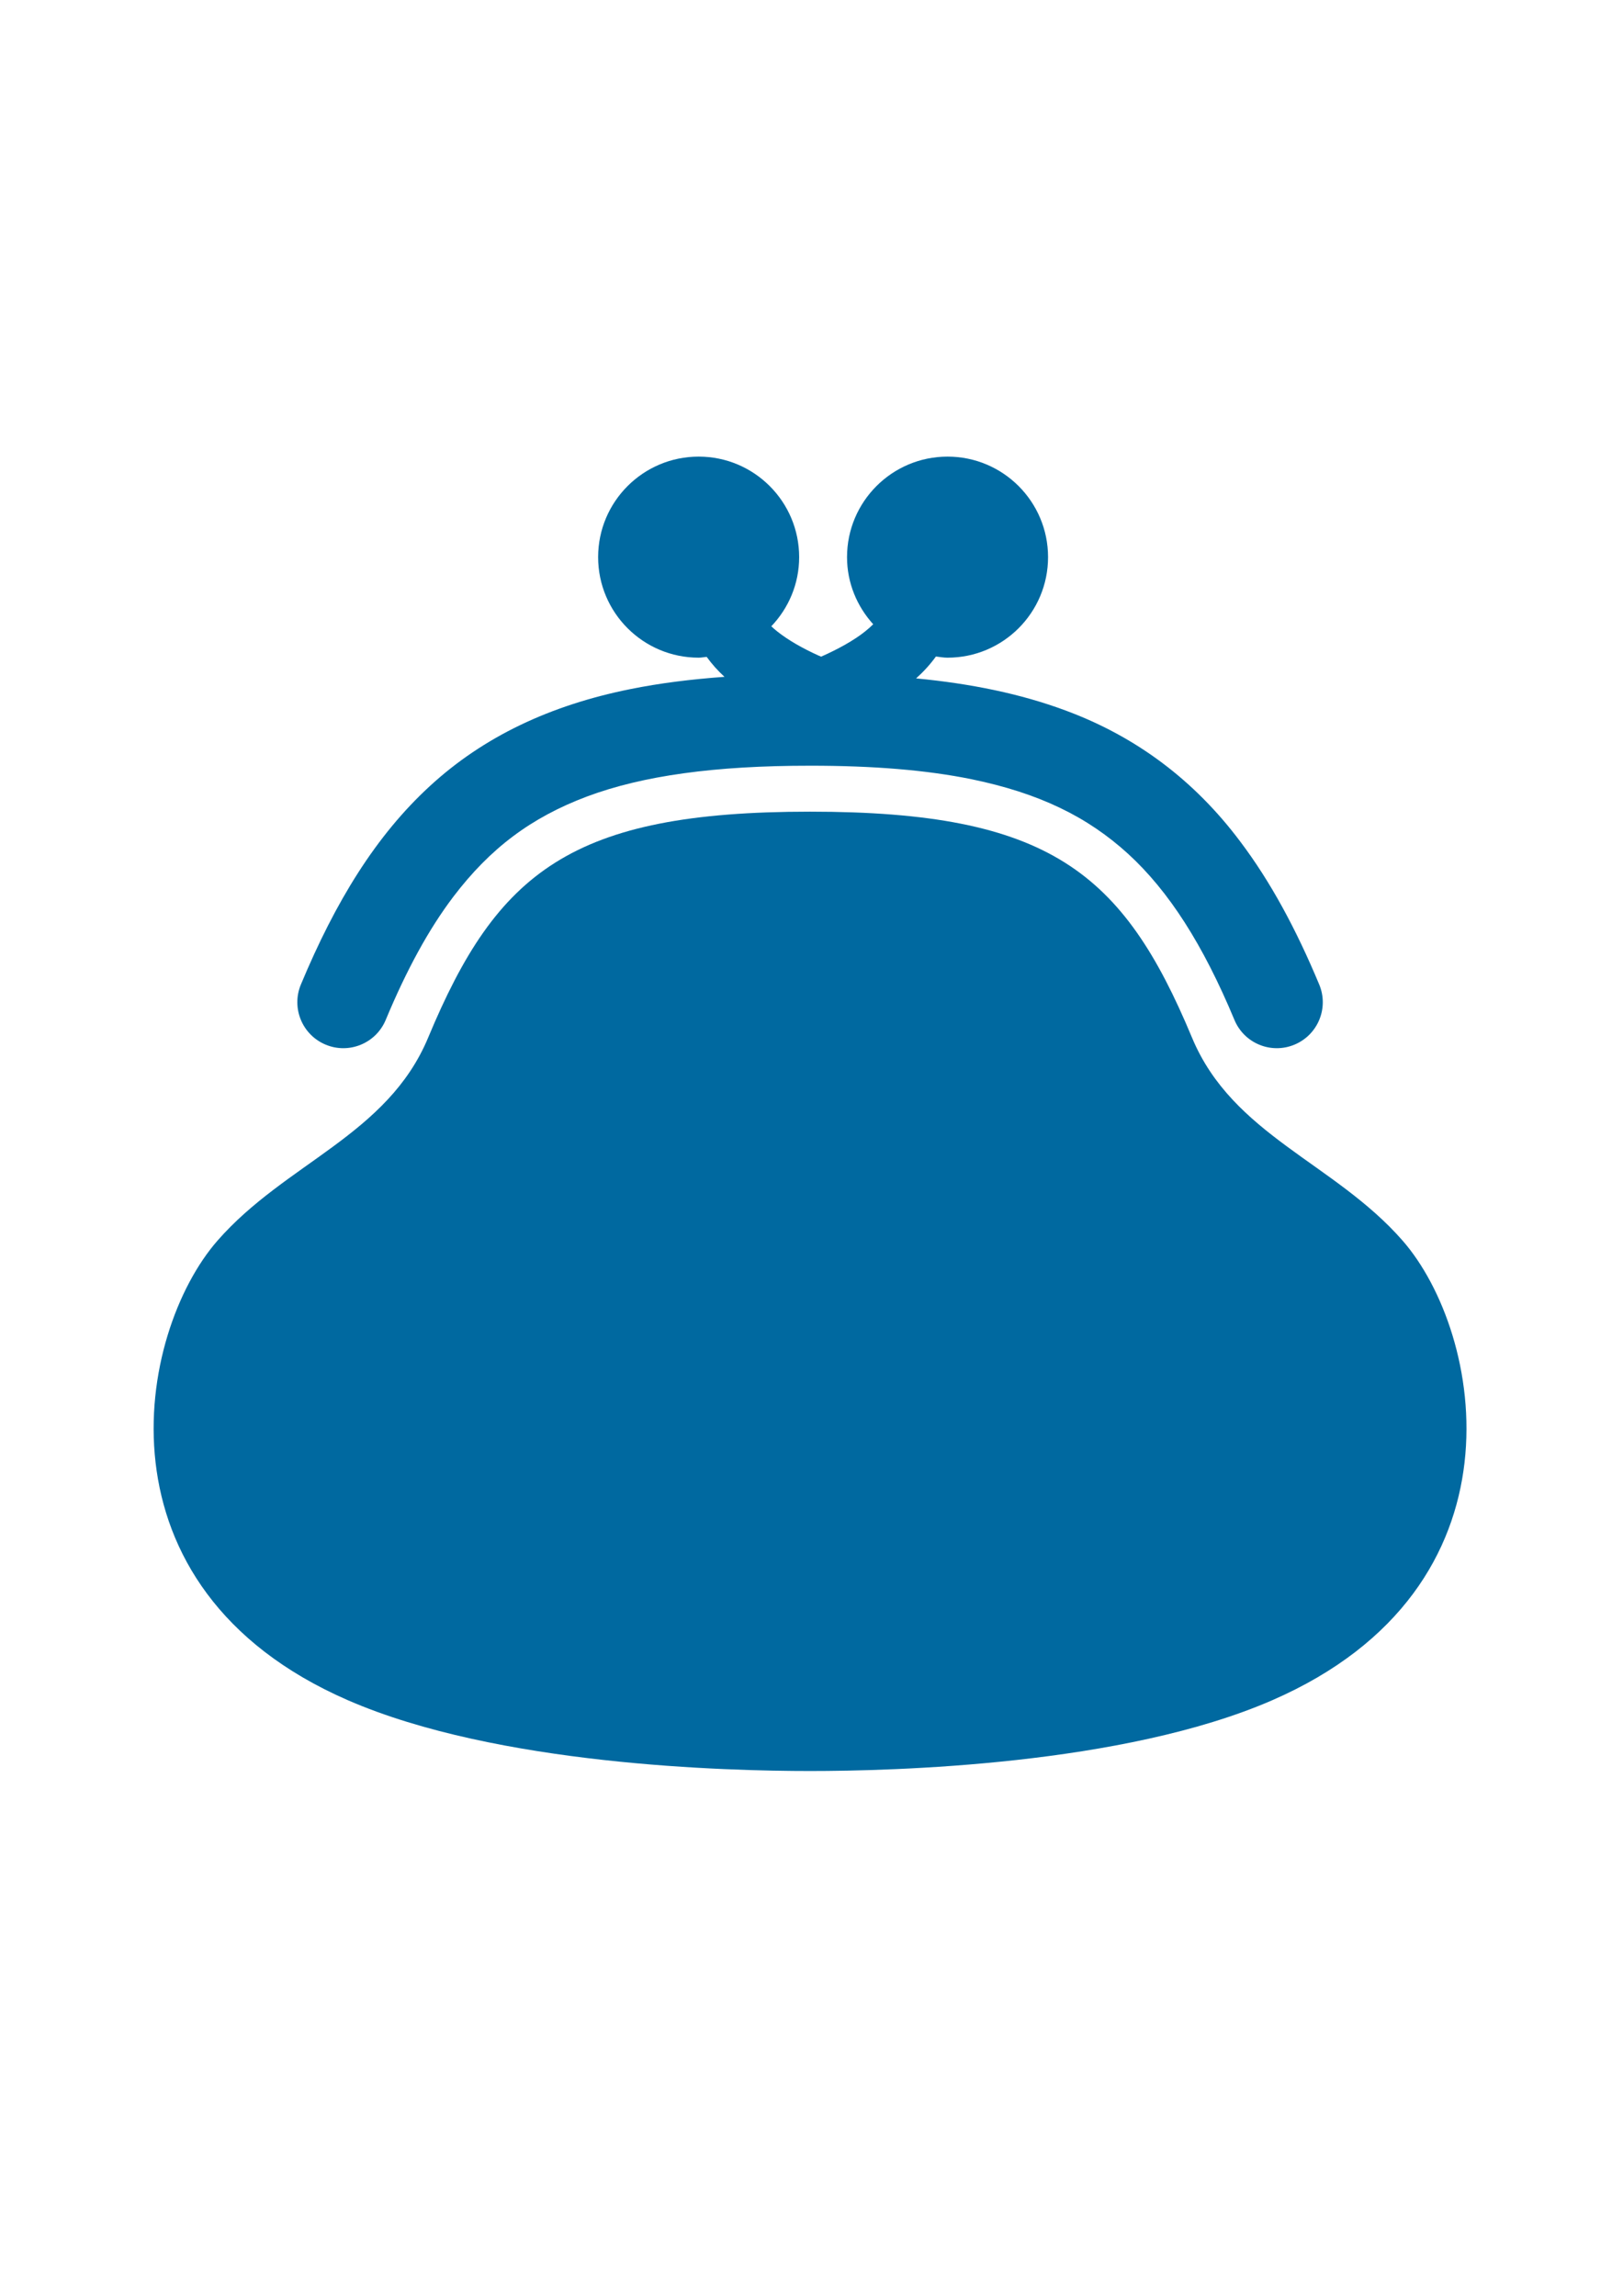
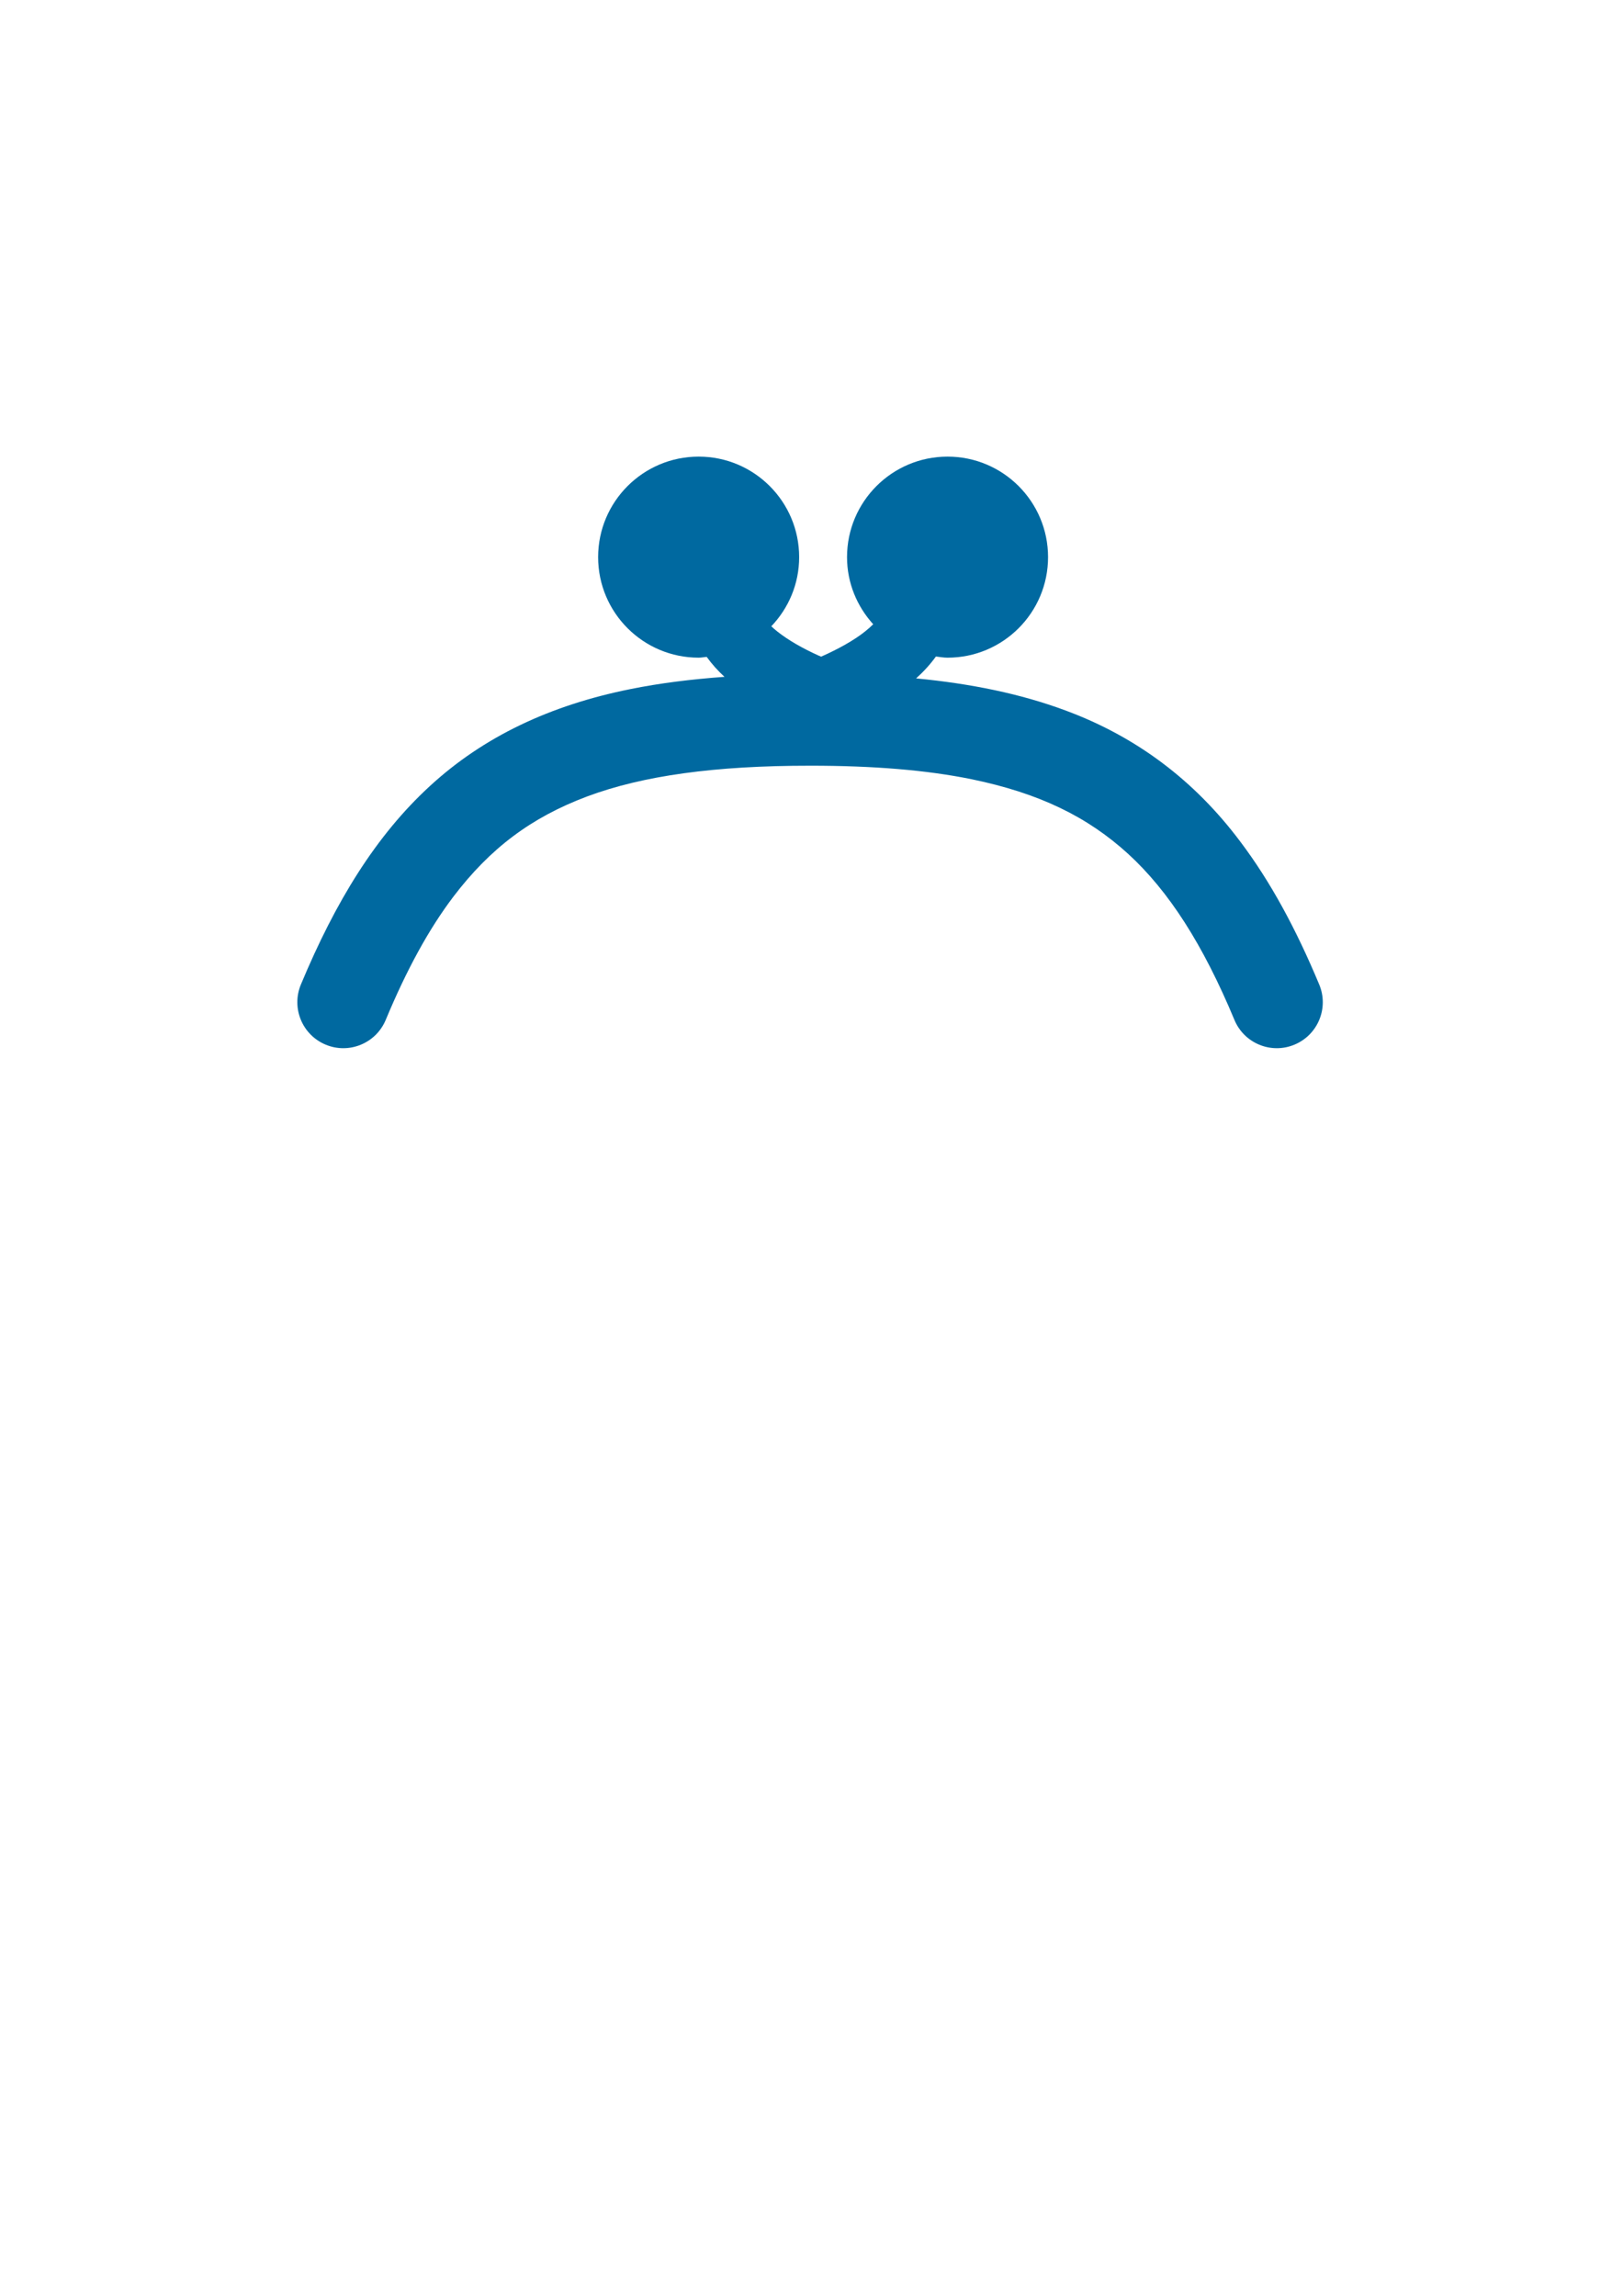
<svg xmlns="http://www.w3.org/2000/svg" version="1.1" id="レイヤー_1" x="0px" y="0px" width="595.279px" height="841.891px" viewBox="0 0 595.279 841.891" enable-background="new 0 0 595.279 841.891" xml:space="preserve">
  <g id="レイヤー_1_1_">
    <g id="_x32_">
	</g>
    <g id="_x31_">
      <g>
        <path fill="#0069A0" d="M119.431,383.078c8.59,3.591,18.468-0.479,22.042-9.067c7.686-18.445,15.826-33.331,24.8-45.172     c13.523-17.764,28.47-29.022,48.997-36.745c20.505-7.672,47.056-11.319,81.829-11.298c23.175-0.016,42.724,1.59,59.233,4.95     c24.814,5.111,42.512,13.745,57.455,27.383c14.908,13.672,27.418,33.153,38.975,60.882c3.564,8.591,13.442,12.658,22.034,9.067     c8.591-3.582,12.656-13.443,9.066-22.042c-8.458-20.27-17.827-37.698-29.036-52.525c-16.717-22.278-38.031-38.393-64.133-48.013     c-16.343-6.062-34.398-9.782-54.69-11.725c2.699-2.412,5.136-5.074,7.274-8.023c1.419,0.169,2.794,0.428,4.266,0.428     c20.357,0,36.861-16.513,36.861-36.87c0-20.344-16.504-36.862-36.861-36.862c-20.363,0-36.869,16.52-36.869,36.862     c0,9.502,3.687,18.078,9.6,24.616c-0.893,0.883-1.876,1.771-3.045,2.69c-4.038,3.215-9.681,6.362-16.048,9.188     c-0.28-0.125-0.574-0.221-0.86-0.354c-6.017-2.706-11.305-5.771-15.173-8.833c-0.824-0.653-1.561-1.302-2.25-1.94     c6.303-6.611,10.216-15.511,10.216-25.366c0-20.344-16.504-36.862-36.862-36.862c-20.355,0-36.869,16.52-36.869,36.862     c0,20.357,16.514,36.87,36.869,36.87c1.017,0,1.957-0.214,2.942-0.295c1.939,2.671,4.118,5.112,6.538,7.318     c-12.26,0.896-23.8,2.323-34.582,4.516c-29.213,5.869-53.719,17.343-73.52,35.582c-19.813,18.211-34.609,42.379-47.269,72.737     C106.773,369.635,110.841,379.496,119.431,383.078z" />
-         <path fill="#0069A0" d="M514.427,454.934c-24.984-28.561-62.312-38.627-77.232-74.438     c-25.314-60.721-52.439-82.851-140.093-82.851c-87.625,0-114.766,22.13-140.059,82.851     c-14.93,35.813-52.255,45.879-77.254,74.438c-29.5,33.707-47.024,127.222,47.762,168.534     c54.771,23.873,139.087,25.977,169.551,25.977c30.49,0,114.808-2.104,169.585-25.977     C561.451,582.156,543.927,488.641,514.427,454.934z" />
      </g>
    </g>
  </g>
  <g id="_x32__1_">
</g>
</svg>